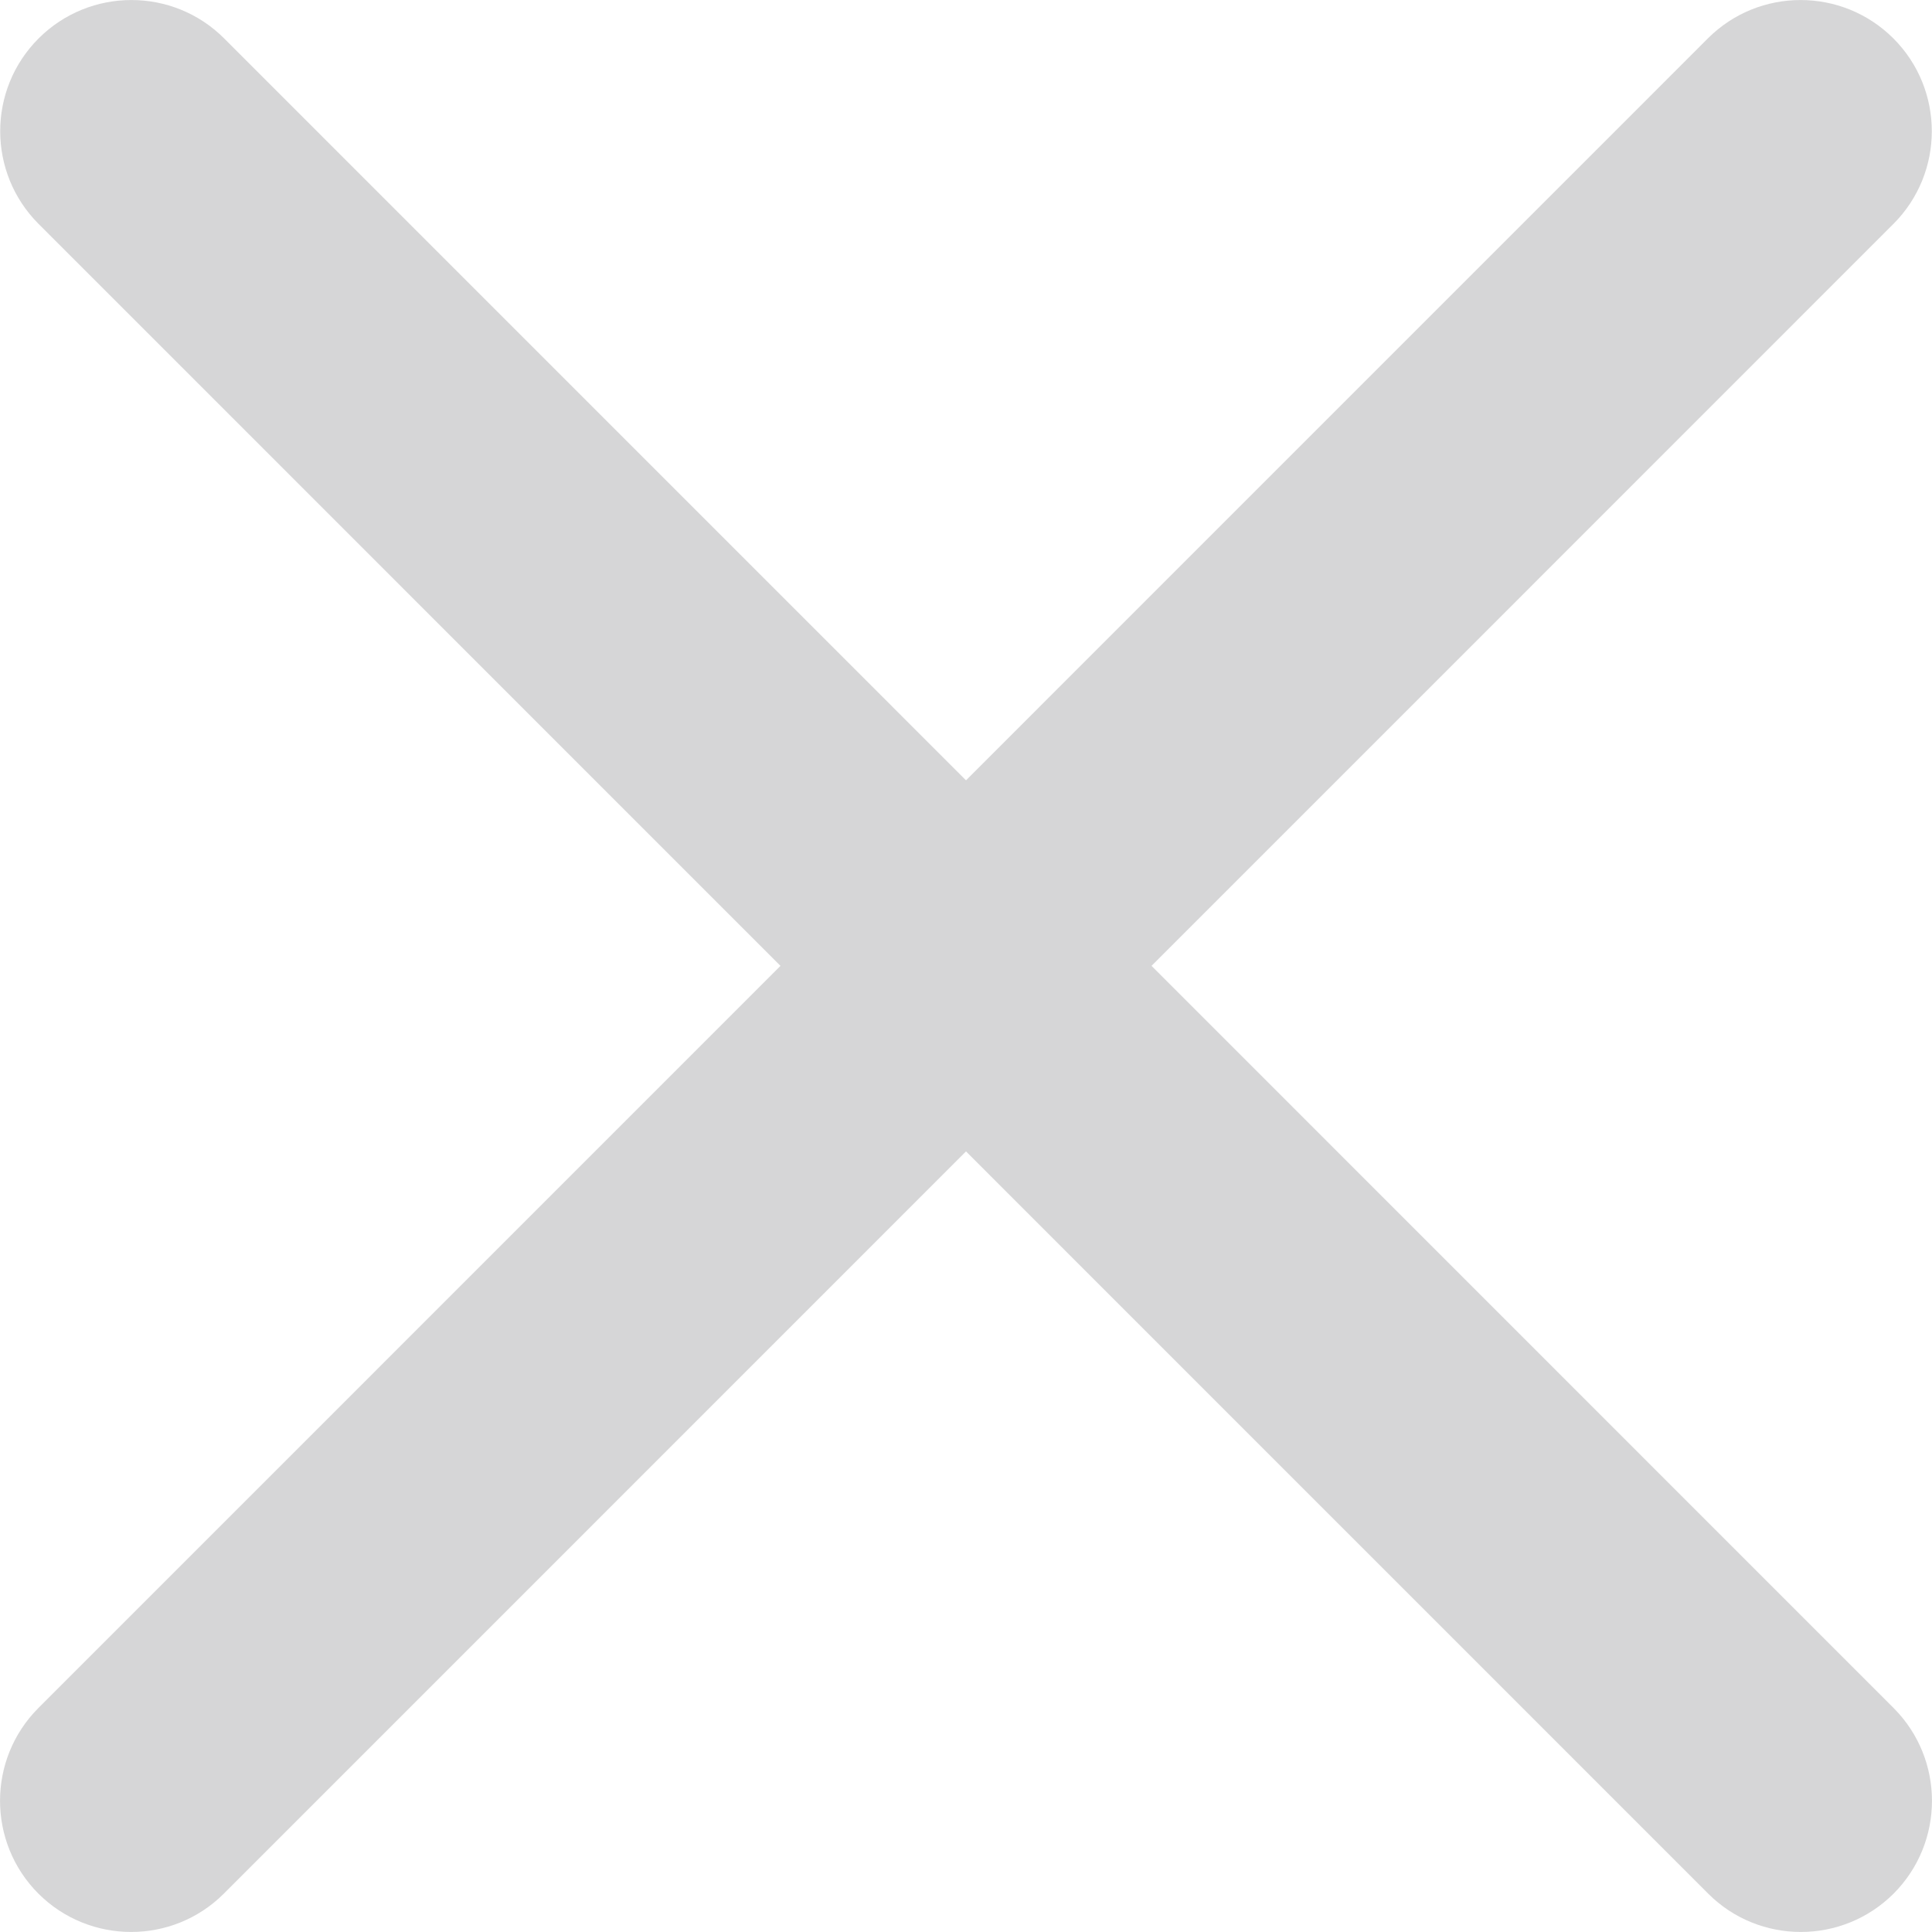
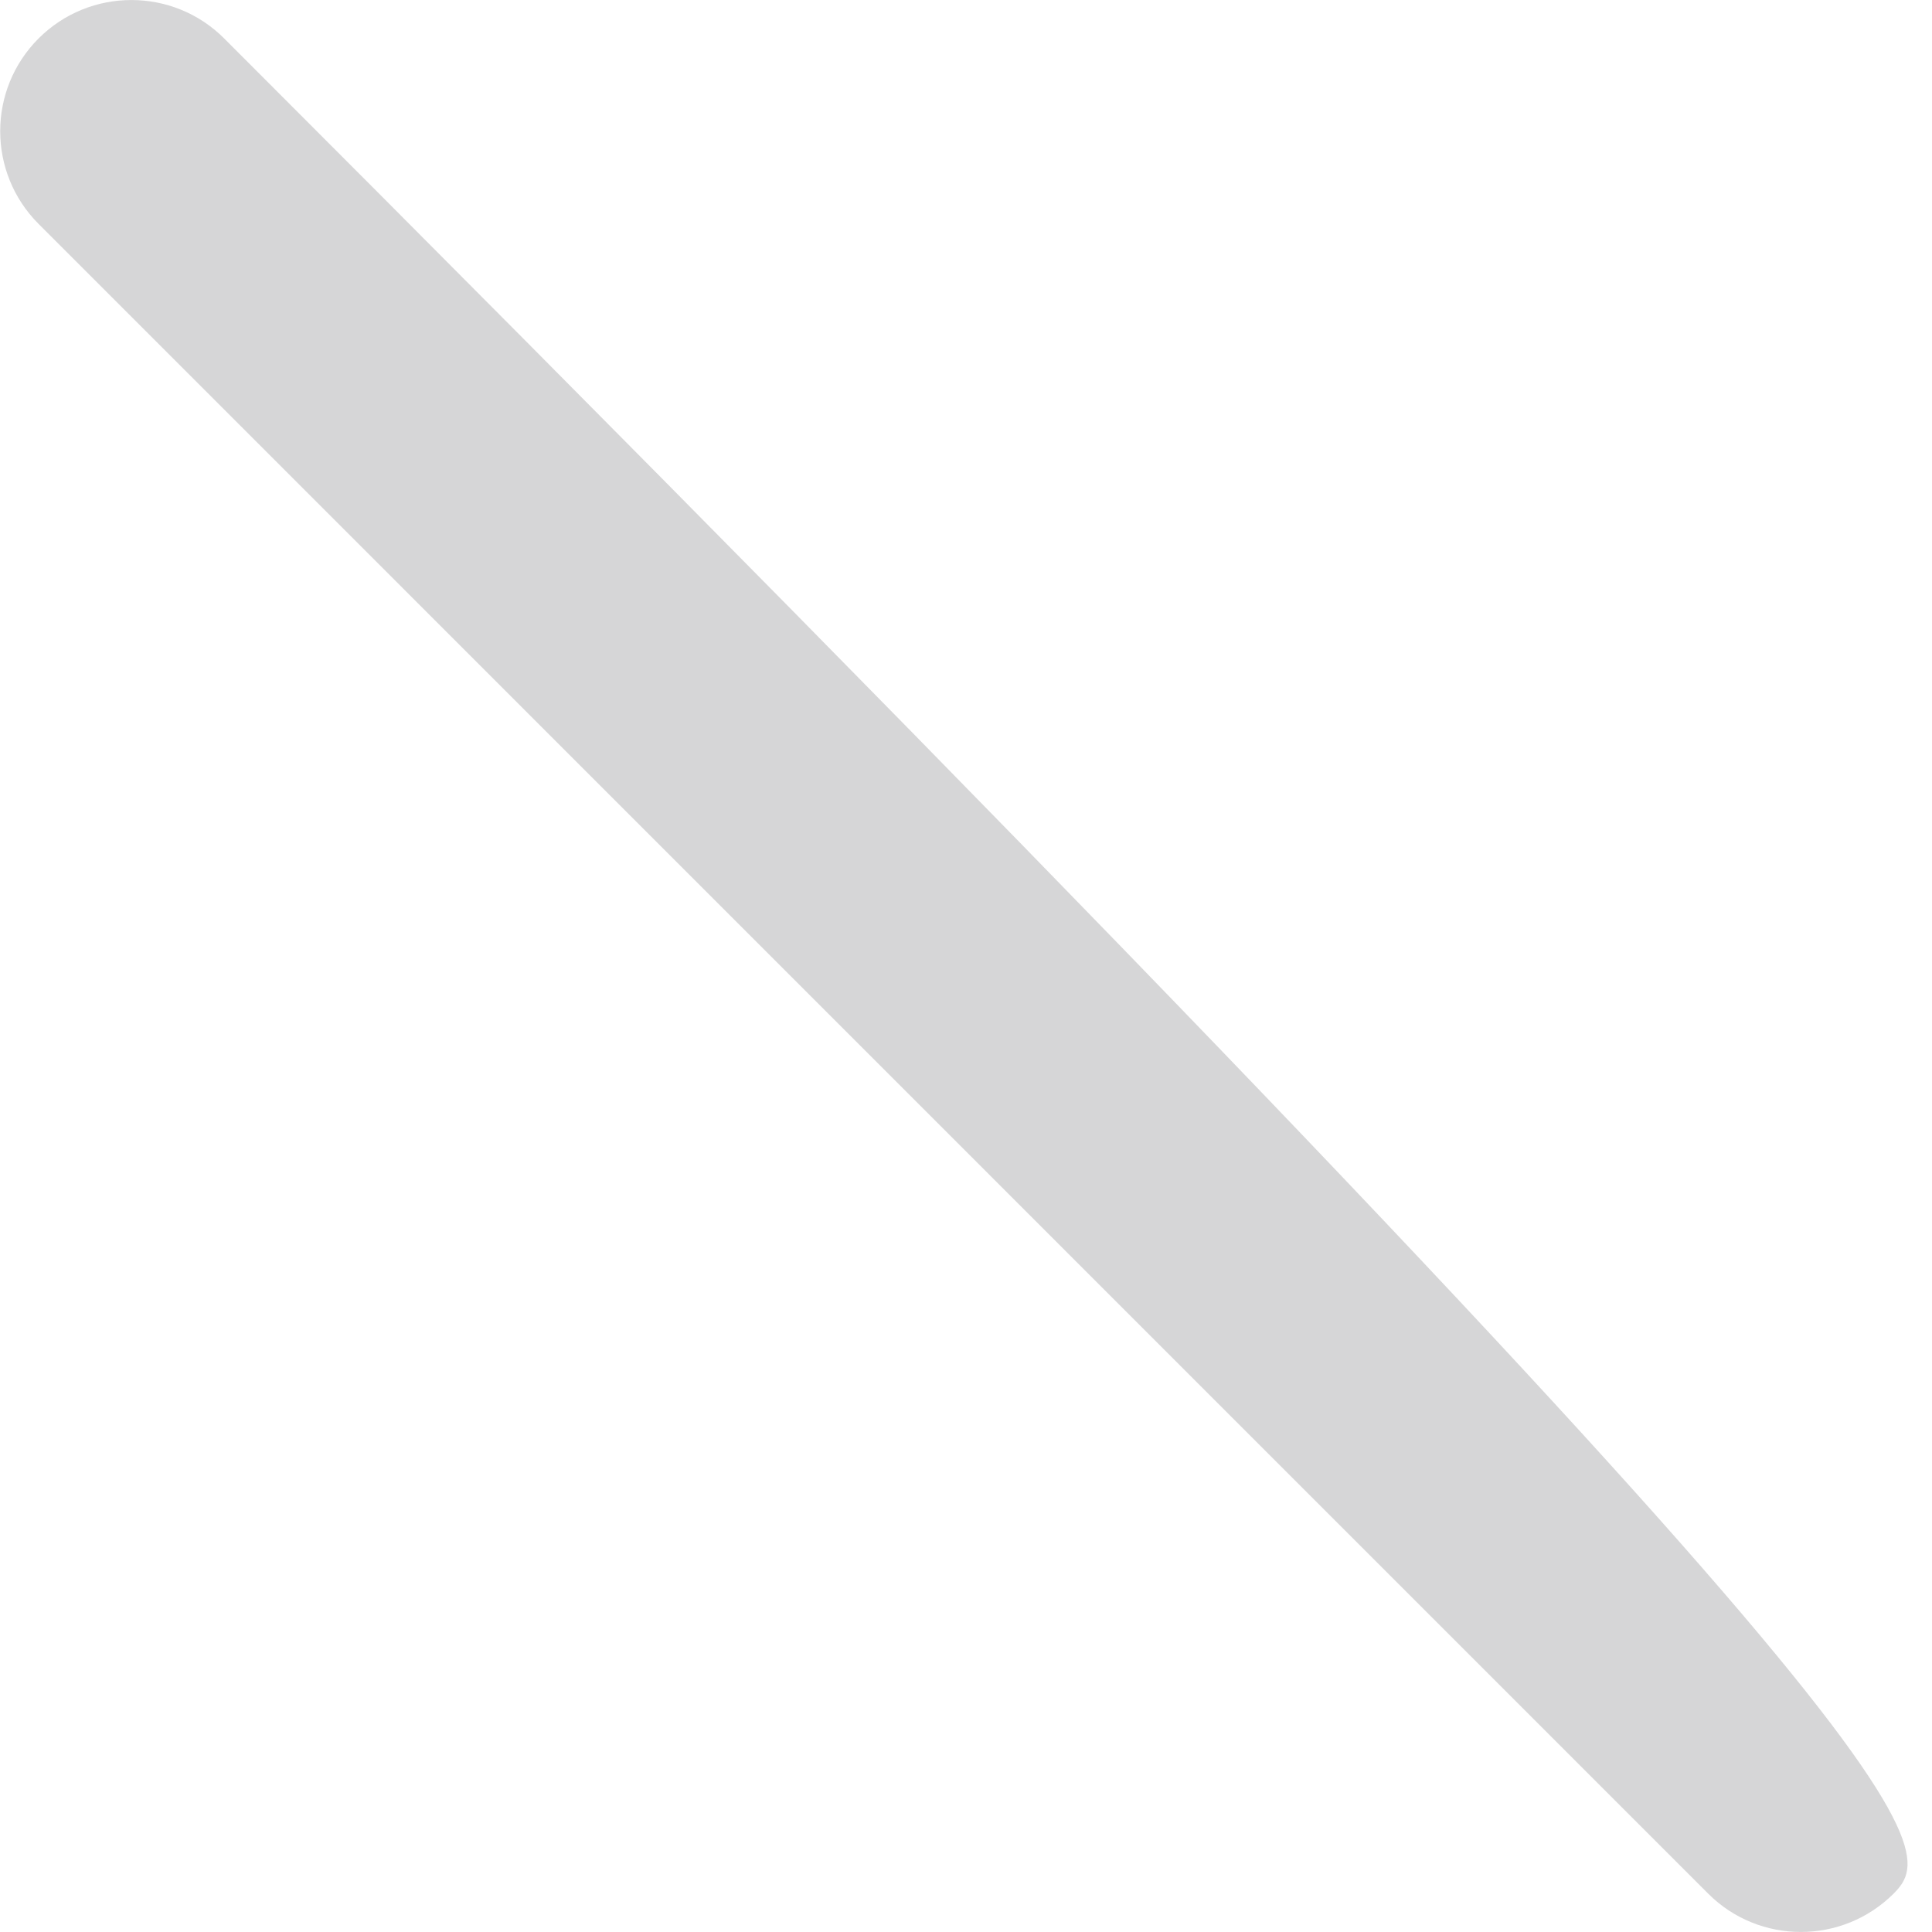
<svg xmlns="http://www.w3.org/2000/svg" width="15" height="15" viewBox="0 0 15 15" fill="none">
  <g opacity="0.2">
-     <path d="M0.3 0.298C0.698 -0.099 1.343 -0.099 1.74 0.298L14.702 13.261C15.099 13.659 15.099 14.304 14.702 14.702C14.304 15.099 13.659 15.099 13.262 14.702L0.3 1.739C-0.098 1.341 -0.098 0.696 0.3 0.298Z" fill="#333237" />
-     <path d="M14.7 0.298C14.302 -0.099 13.657 -0.099 13.26 0.298L0.298 13.261C-0.099 13.659 -0.099 14.304 0.298 14.702C0.696 15.099 1.341 15.099 1.738 14.702L14.7 1.739C15.098 1.341 15.098 0.696 14.7 0.298Z" fill="#333237" />
+     <path d="M0.3 0.298C0.698 -0.099 1.343 -0.099 1.74 0.298C15.099 13.659 15.099 14.304 14.702 14.702C14.304 15.099 13.659 15.099 13.262 14.702L0.3 1.739C-0.098 1.341 -0.098 0.696 0.3 0.298Z" fill="#333237" />
  </g>
</svg>